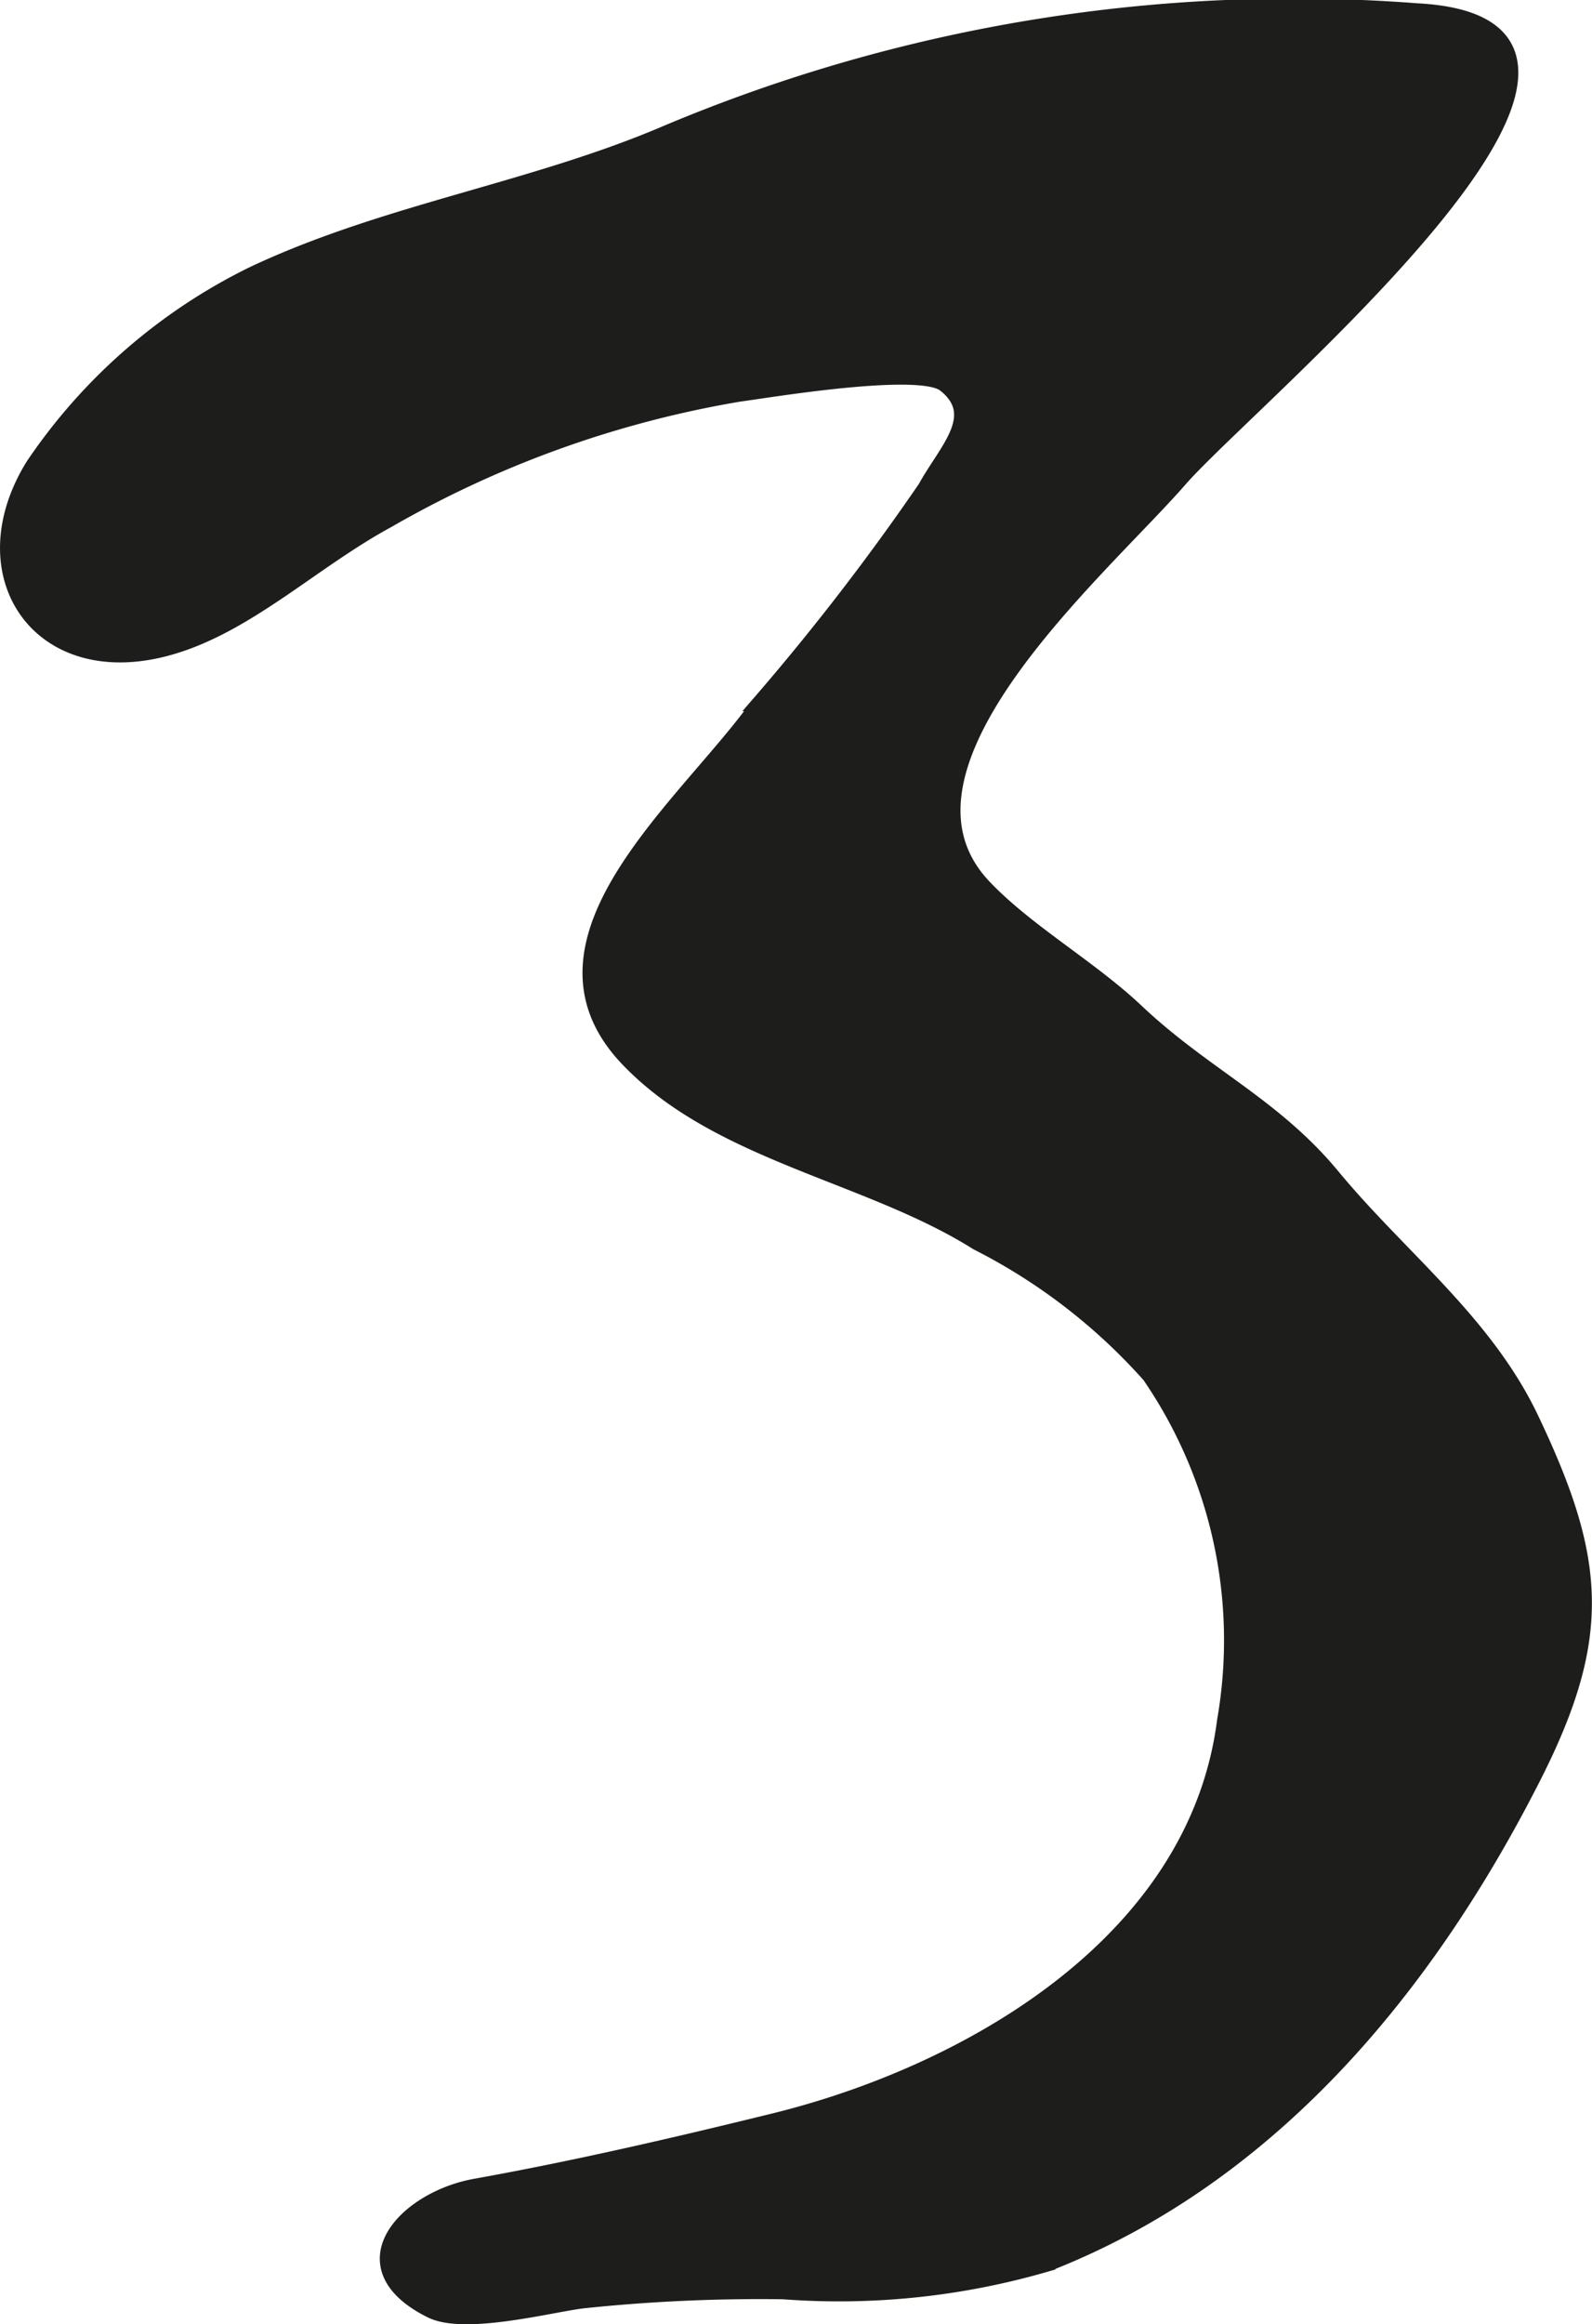
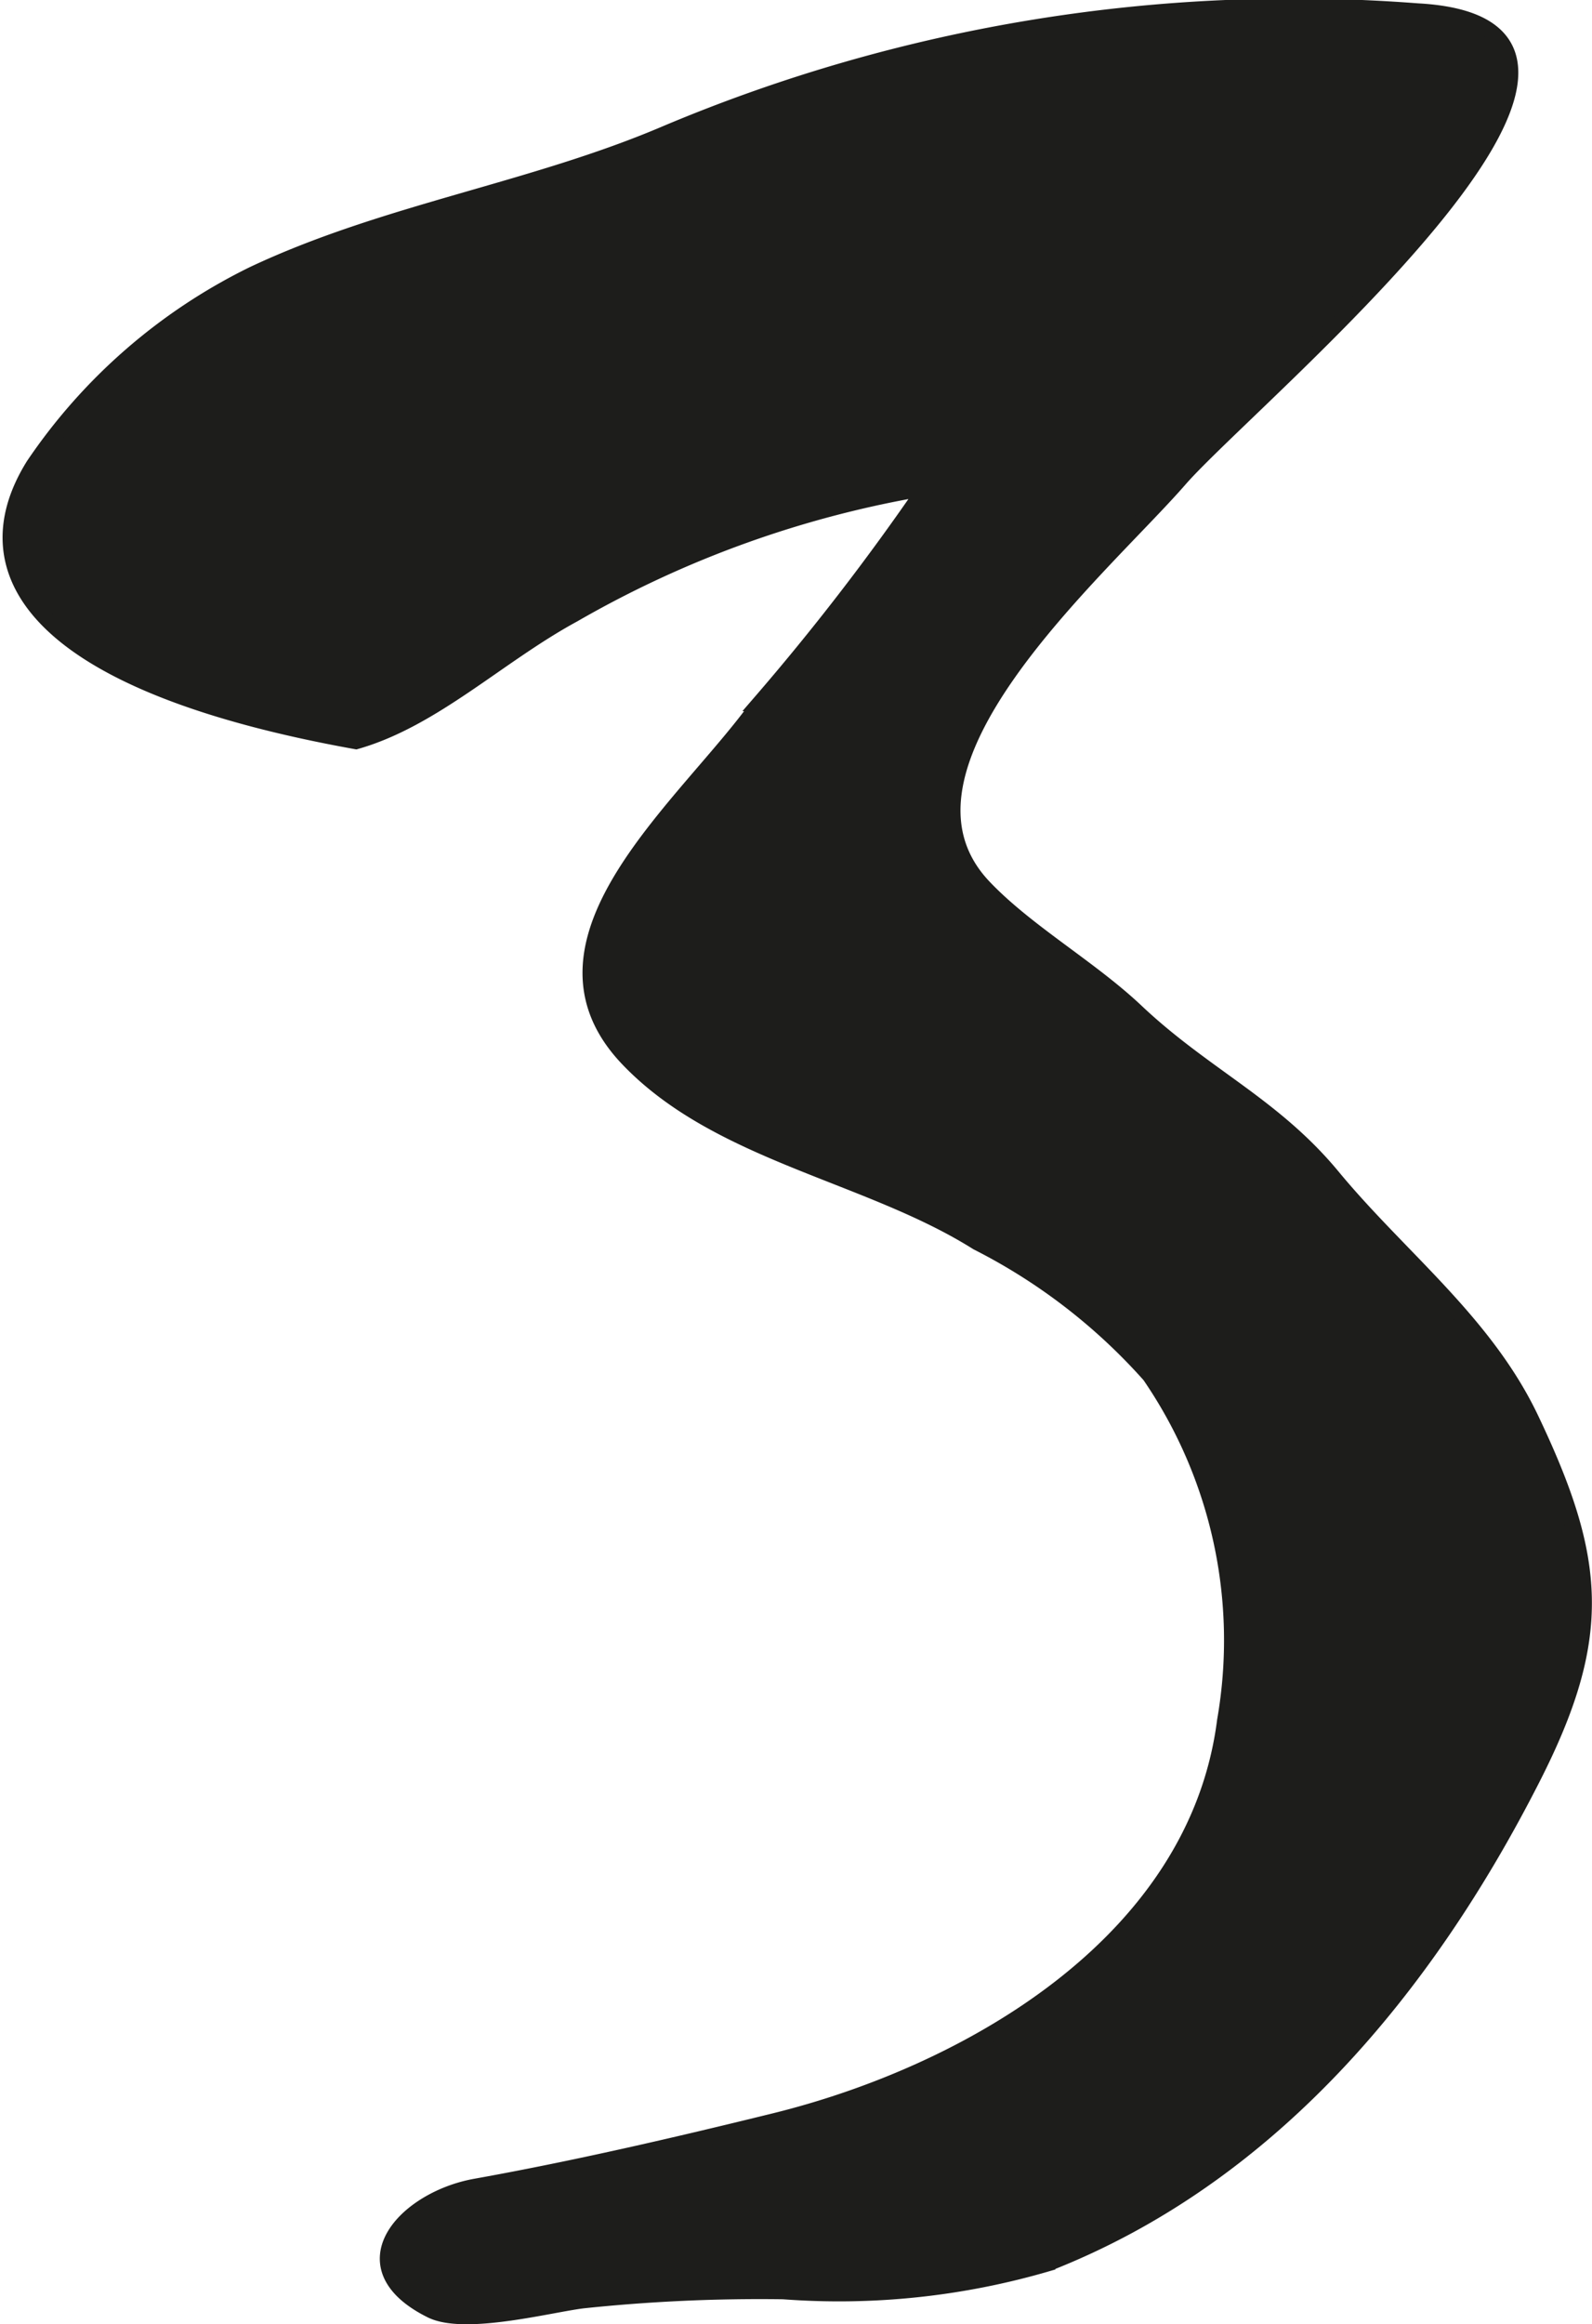
<svg xmlns="http://www.w3.org/2000/svg" version="1.1" width="8.902mm" height="12.988mm" viewBox="0 0 25.234 36.815">
  <defs>
    <style type="text/css">
      .a {
        fill: #1d1d1b;
        stroke: #1d1d1b;
        stroke-miterlimit: 10;
        stroke-width: 0.25px;
      }
    </style>
  </defs>
-   <path class="a" d="M10.558,2.113A25.61,25.61,0,0,1,22.469.177c4.496.244-2.637,6.114-3.77,7.412-1.256,1.441-4.924,4.556-3.101,6.465.678.711,1.674,1.272,2.408,1.964,1.083,1.023,2.179,1.485,3.121,2.626,1.059,1.279,2.407,2.294,3.138,3.827,1.065,2.235,1.172,3.449.021,5.704-1.677,3.292-4.141,6.293-7.682,7.678a11.752,11.752,0,0,1-4.189.441,26.834,26.834,0,0,0-3.173.144c-.513.061-1.877.422-2.41.154-1.399-.697-.404-1.762.709-1.959,1.556-.279,3.163-.65,4.735-1.037,3.04-.748,6.689-2.802,7.14-6.341a7.414,7.414,0,0,0-1.192-5.472,9.248,9.248,0,0,0-2.734-2.105c-1.73-1.088-4.105-1.403-5.541-2.911-1.794-1.885.964-4.028,2.092-5.628a38.272,38.272,0,0,0,2.631-3.41c.324-.593.927-1.148.307-1.642-.399-.318-2.817.092-3.257.149a16.722,16.722,0,0,0-5.58,2.002c-1.19.645-2.219,1.66-3.449,2.011C.626,10.841-.543,9.097.533,7.37a8.954,8.954,0,0,1,3.479-3.026C6.109,3.355,8.434,3.02,10.558,2.113Z" />
+   <path class="a" d="M10.558,2.113A25.61,25.61,0,0,1,22.469.177c4.496.244-2.637,6.114-3.77,7.412-1.256,1.441-4.924,4.556-3.101,6.465.678.711,1.674,1.272,2.408,1.964,1.083,1.023,2.179,1.485,3.121,2.626,1.059,1.279,2.407,2.294,3.138,3.827,1.065,2.235,1.172,3.449.021,5.704-1.677,3.292-4.141,6.293-7.682,7.678a11.752,11.752,0,0,1-4.189.441,26.834,26.834,0,0,0-3.173.144c-.513.061-1.877.422-2.41.154-1.399-.697-.404-1.762.709-1.959,1.556-.279,3.163-.65,4.735-1.037,3.04-.748,6.689-2.802,7.14-6.341a7.414,7.414,0,0,0-1.192-5.472,9.248,9.248,0,0,0-2.734-2.105c-1.73-1.088-4.105-1.403-5.541-2.911-1.794-1.885.964-4.028,2.092-5.628a38.272,38.272,0,0,0,2.631-3.41a16.722,16.722,0,0,0-5.58,2.002c-1.19.645-2.219,1.66-3.449,2.011C.626,10.841-.543,9.097.533,7.37a8.954,8.954,0,0,1,3.479-3.026C6.109,3.355,8.434,3.02,10.558,2.113Z" />
</svg>